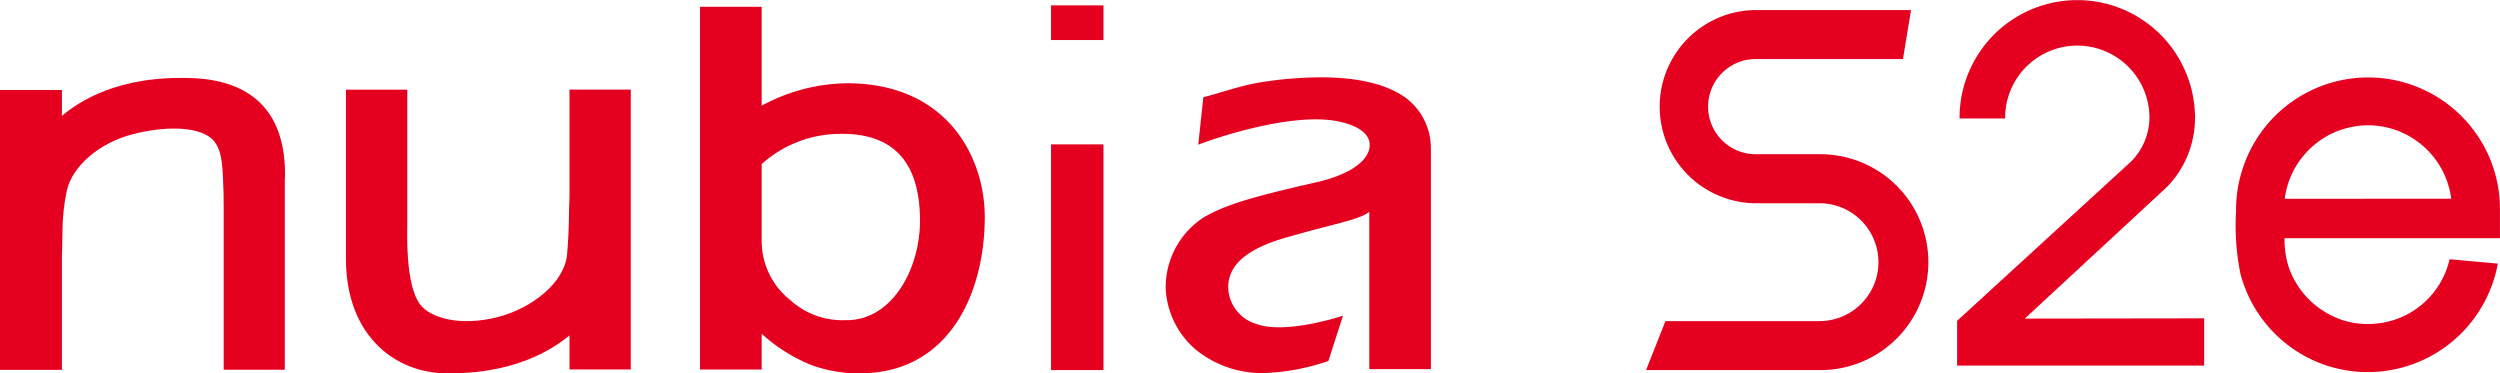
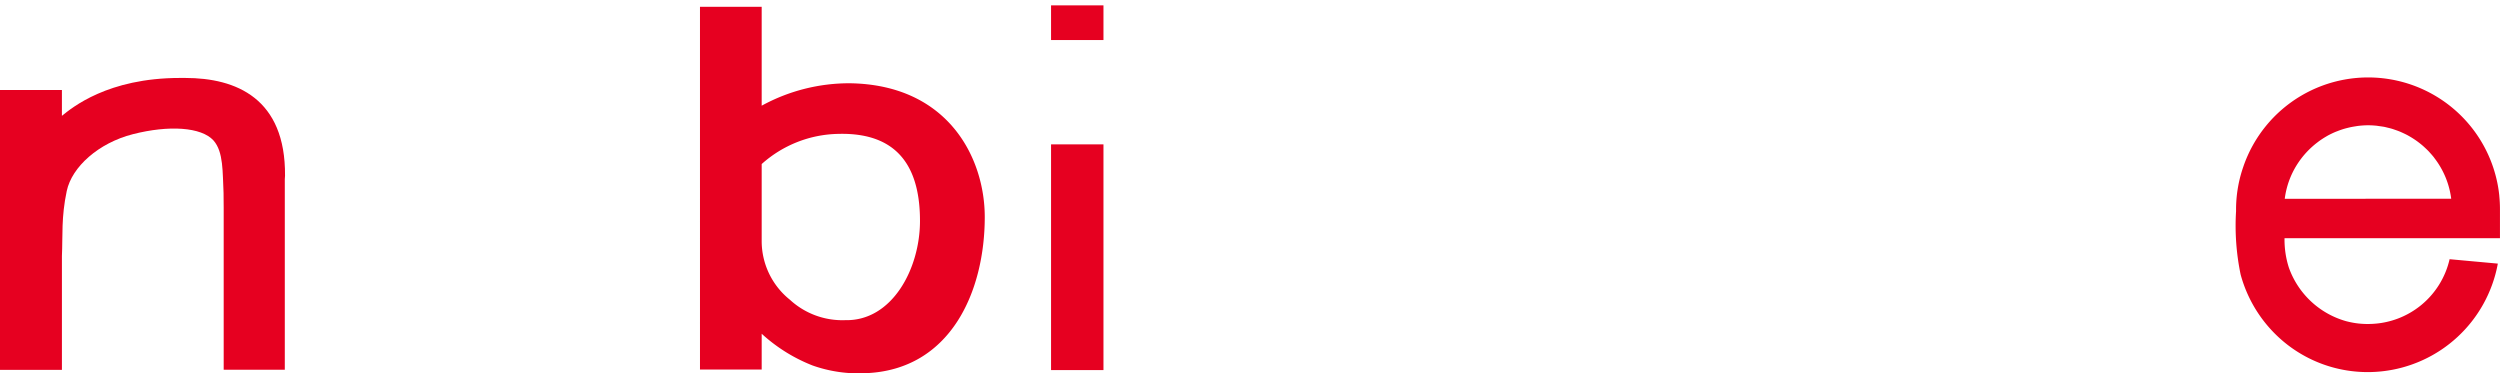
<svg xmlns="http://www.w3.org/2000/svg" id="グループ_103113" data-name="グループ 103113" width="321.442" height="48" viewBox="0 0 321.442 48">
  <defs>
    <clipPath id="clip-path">
      <rect id="長方形_38551" data-name="長方形 38551" width="321.442" height="48" fill="none" />
    </clipPath>
  </defs>
  <rect id="長方形_38549" data-name="長方形 38549" width="6.738" height="29.021" transform="translate(135.142 18.563)" fill="#e60020" />
  <rect id="長方形_38550" data-name="長方形 38550" width="6.738" height="4.458" transform="translate(135.142 0.69)" fill="#e60020" />
  <g id="グループ_103112" data-name="グループ 103112">
    <g id="グループ_103111" data-name="グループ 103111" clip-path="url(#clip-path)">
-       <path id="パス_12185" data-name="パス 12185" d="M150.763,10.033c-2.388-1.337-5.726-2.015-9.92-2.015h-.026a49.839,49.839,0,0,0-7.739.642c-2.5.394-5.035,1.329-7.362,1.919l-.653,6.1c1.582-.631,11.766-4.2,17.87-3.019,2.667.517,4.123,1.595,4.174,2.971.067,1.762-1.948,3.773-6.954,4.905-8.59,1.942-11.63,2.934-14.274,4.422a10.685,10.685,0,0,0-4.995,9.373,11.047,11.047,0,0,0,3.794,7.646,13.508,13.508,0,0,0,9.233,3.053,28.931,28.931,0,0,0,7.881-1.535l1.881-5.823c-.334.1-7.483,2.445-11.192,1.04a5.046,5.046,0,0,1-3.556-4.451c-.16-3.106,2.466-5.2,7.306-6.606,6.114-1.781,9.638-2.319,10.825-3.357V45.54l7.921,0V17.458c0-.135,0-.253-.007-.351a8.027,8.027,0,0,0-4.207-7.074" transform="translate(29.004 1.924)" fill="#e60020" />
      <path id="パス_12186" data-name="パス 12186" d="M23.823,8.083c-.172,0-.343,0-.515,0s0,0-.18,0c-9.284,0-13.873,3.828-15.168,4.871V9.629L0,9.632V45.618l7.961,0V30.989c.122-2.649-.1-4.976.621-8.372.658-3.1,4.089-6.177,8.509-7.306,4.631-1.182,8.8-.915,10.362.811,1.3,1.479,1.153,4.067,1.292,6.757.014.258,0,1.6.016,1.857V45.6l7.858,0V21.109l.029-.458c.078-9.935-6.277-12.568-12.824-12.568" transform="translate(0 1.94)" fill="#e60020" />
-       <path id="パス_12187" data-name="パス 12187" d="M64.619,22.868c-.122,2.649,0,3.887-.309,7.563-.309,3.7-4.537,6.988-8.956,8.116-4.631,1.18-8.545.21-9.951-1.642-1.91-2.518-1.649-9.374-1.643-10.121V9.3l-7.887,0V30.869c-.079,10.194,6.537,15.037,13.263,14.9.176,0,0,0,.18,0,9.284,0,14.008-3.829,15.3-4.871v4.38l7.879,0V9.289l-7.879,0Z" transform="translate(8.608 2.229)" fill="#e60020" />
      <path id="パス_12188" data-name="パス 12188" d="M91.888,10.537A23.427,23.427,0,0,0,80.518,13.42V.708l-7.934,0V47.34h7.934v-4.6a21.05,21.05,0,0,0,6.547,4.084,17.709,17.709,0,0,0,6.814.989c10.965-.425,15.321-10.548,15.321-20.076,0-7.589-4.69-17-17.312-17.2m-.619,30.457H91.26a9.947,9.947,0,0,1-7.114-2.624,9.664,9.664,0,0,1-3.628-7.594V20.923a15.147,15.147,0,0,1,9.863-3.879c8.211-.212,10.491,4.99,10.491,11.189s-3.618,12.894-9.6,12.76" transform="translate(17.417 0.17)" fill="#e60020" />
-       <path id="パス_12189" data-name="パス 12189" d="M192.991,19.58h-8.13a6.119,6.119,0,1,1,0-12.237h18.857l1.04-6.3h-19.9a12.419,12.419,0,0,0,0,24.839h8.13a7.577,7.577,0,0,1,0,15.154H173.18l-2.492,6.3h22.3a13.878,13.878,0,1,0,0-27.755" transform="translate(40.958 0.25)" fill="#e60020" />
-       <path id="パス_12190" data-name="パス 12190" d="M229.955,24.006a12.7,12.7,0,0,0,3.557-8.173l.033-1.043-.035-.337a15.134,15.134,0,0,0-30.252.692v.086h5.86v-.086a9.277,9.277,0,1,1,18.555-.007,8.088,8.088,0,0,1-2.356,5.622L202.941,41.252v5.756h31.768V40.93l-23.062.032Z" transform="translate(48.697)" fill="#e60020" />
      <path id="パス_12191" data-name="パス 12191" d="M265.716,23.249q-.087-.856-.257-1.685a16.932,16.932,0,0,0-3.53-7.373A16.963,16.963,0,0,0,232.806,19.5c-.048.138-.094.275-.138.414a16.793,16.793,0,0,0-.8,5.07v.253a30.8,30.8,0,0,0,.589,8.143,17.069,17.069,0,0,0,6.123,9.1q.177.134.357.264a16.847,16.847,0,0,0,8.929,3.149A17,17,0,0,0,264.8,34.659a16.649,16.649,0,0,0,.725-2.689l-6.2-.567a10.712,10.712,0,0,1-10.116,8.323,10.648,10.648,0,0,1-3.2-.357,10.967,10.967,0,0,1-7.36-6.909A11.849,11.849,0,0,1,238.1,28.7h27.7V24.984a17.065,17.065,0,0,0-.088-1.735m-27.583.388a10.712,10.712,0,0,1,1.562-4.372,10.928,10.928,0,0,1,2.654-2.892l.129-.1a11.074,11.074,0,0,1,1.008-.658l.073-.045A10.725,10.725,0,0,1,244.735,15c.037-.015.076-.026.113-.041A10.579,10.579,0,0,1,245.9,14.6c.117-.033.236-.062.353-.091.3-.076.609-.135.919-.184.123-.019.244-.042.368-.057a10.856,10.856,0,0,1,1.293-.084c.358,0,.712.02,1.061.053.119.012.236.035.353.05.227.031.455.061.678.1.141.029.279.067.419.1.192.047.386.093.575.149.15.045.3.1.444.15.171.06.342.119.51.187s.3.13.453.2.3.141.453.218.307.166.459.254c.133.078.264.157.394.241q.234.149.461.311c.113.082.223.165.334.25.156.122.311.246.461.376.091.079.18.161.268.244.157.146.314.294.464.45.066.069.129.143.193.213.161.177.32.356.469.544.036.045.068.093.1.139a10.759,10.759,0,0,1,2.15,5.215v0Z" transform="translate(55.637 1.924)" fill="#e60020" />
    </g>
  </g>
</svg>